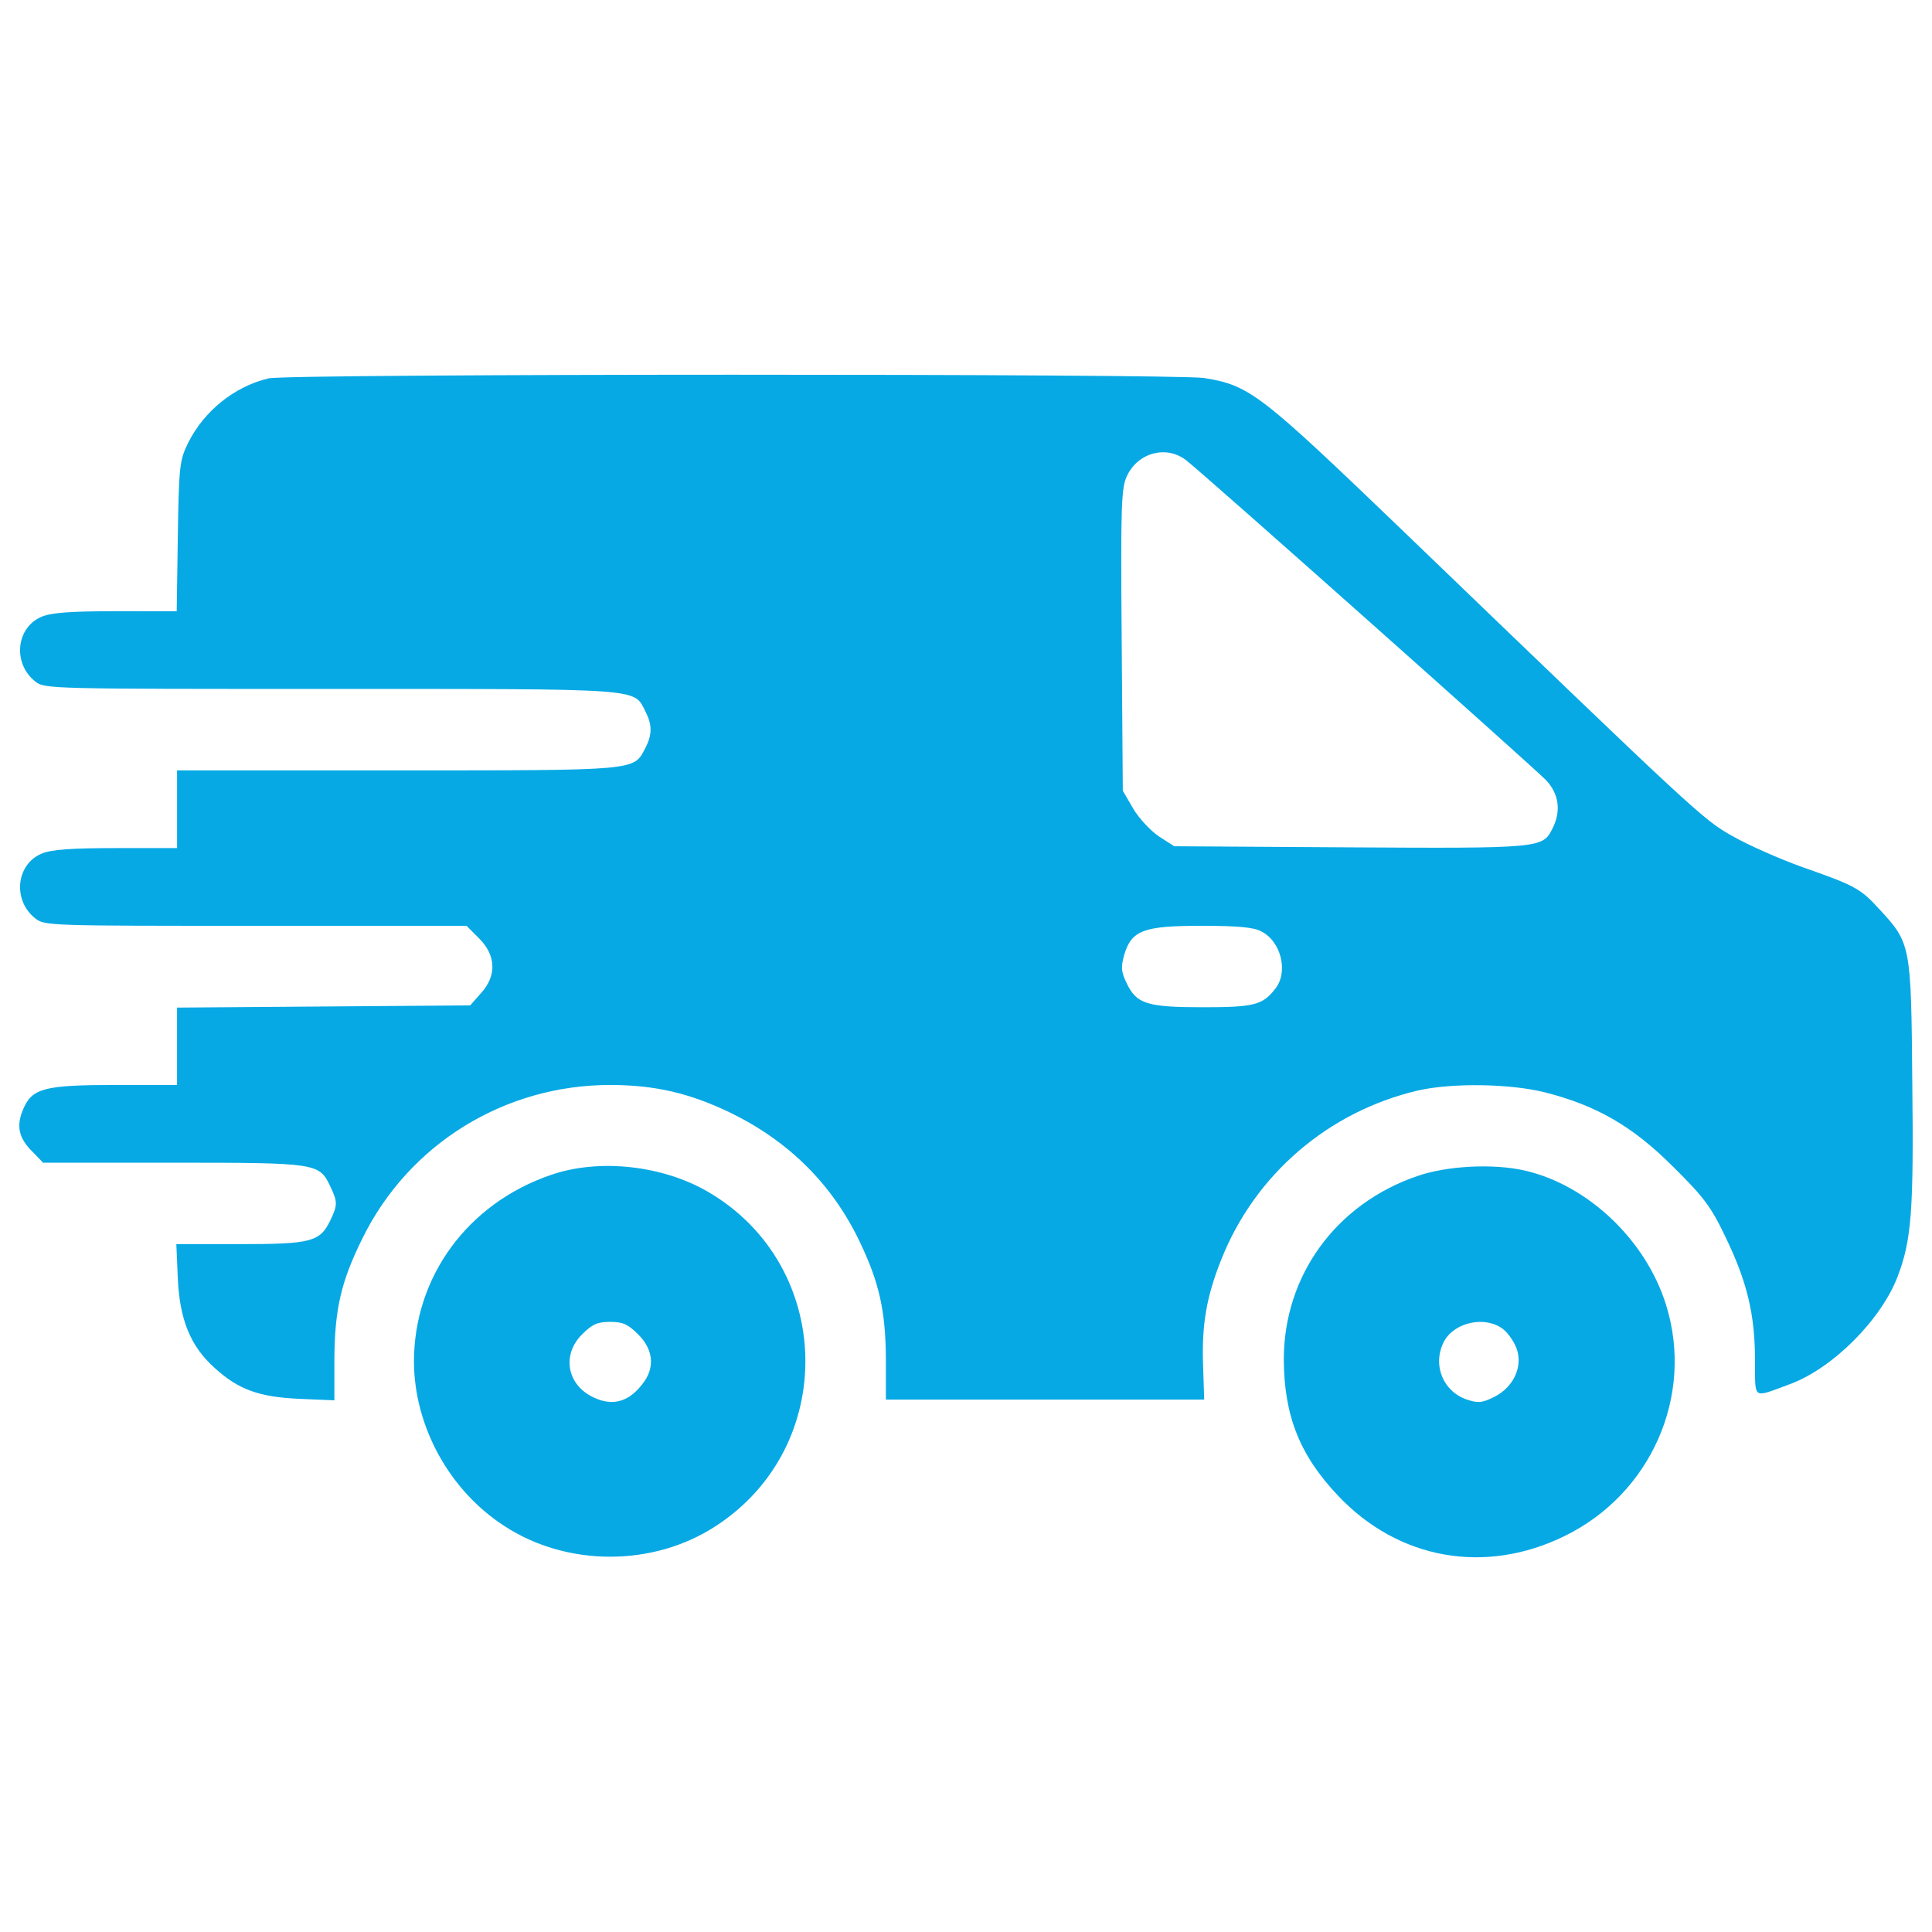
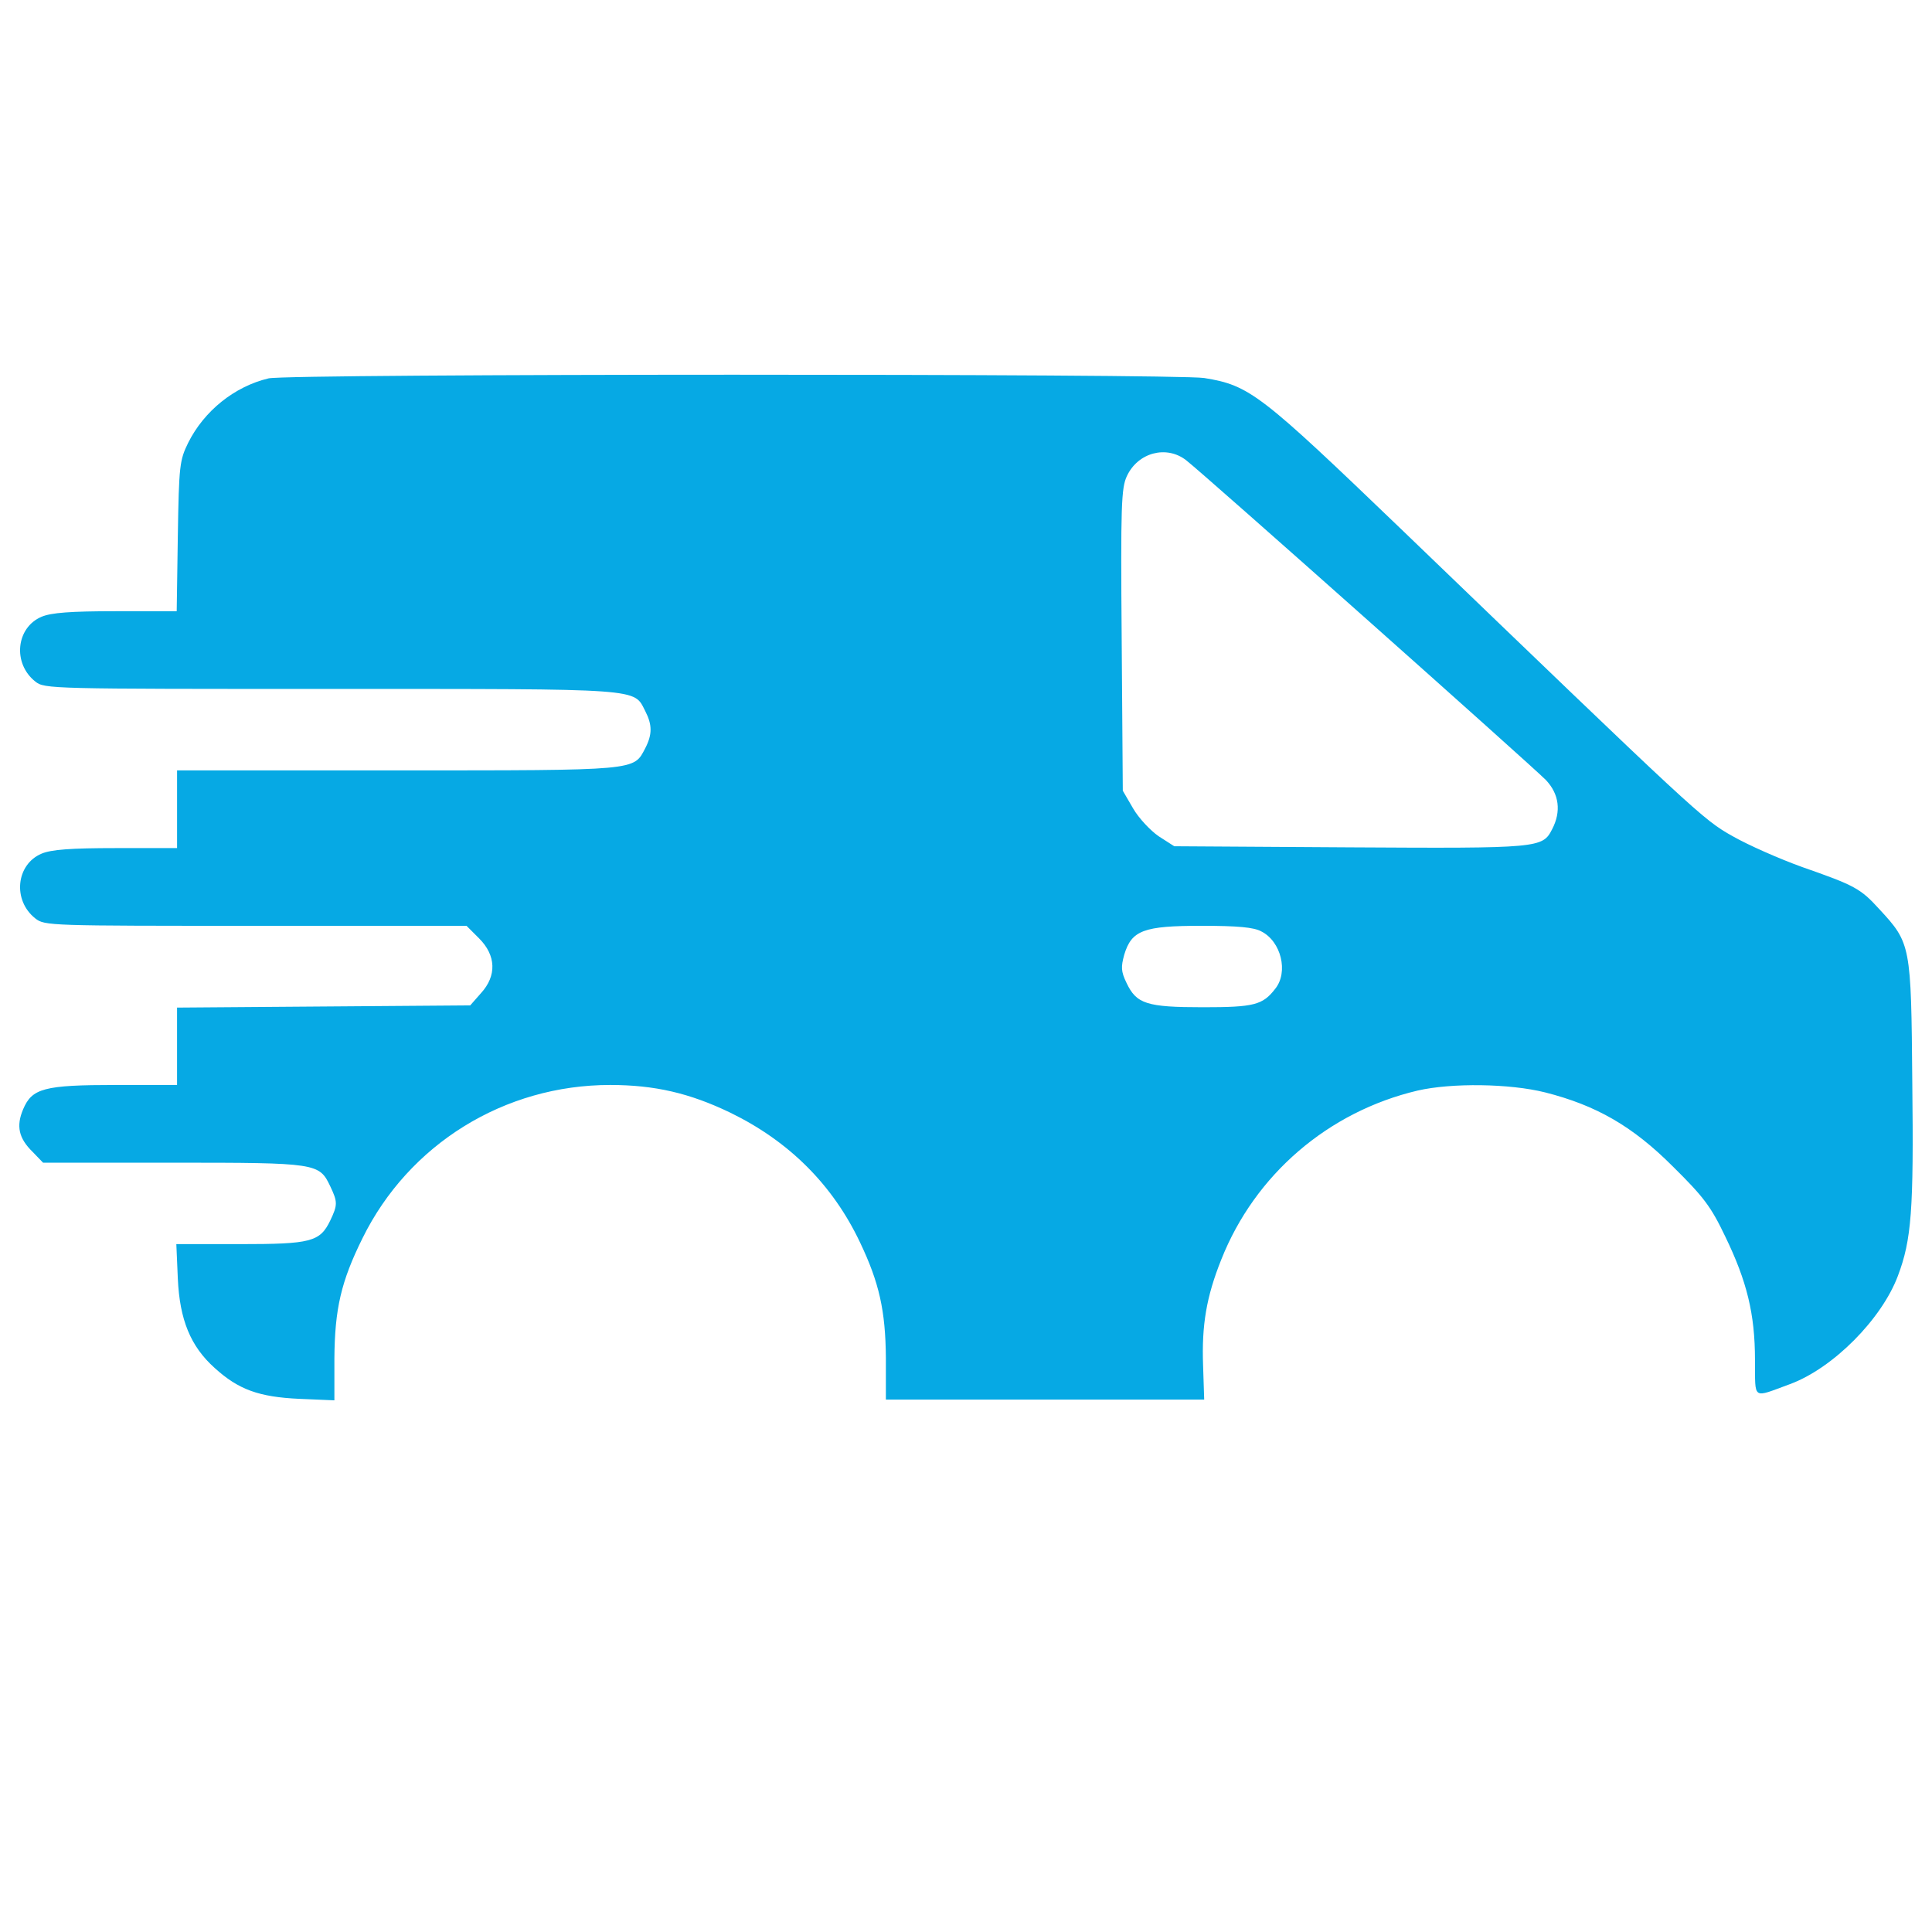
<svg xmlns="http://www.w3.org/2000/svg" xml:space="preserve" fill="#06a9e4" viewBox="0 0 1000 1000">
  <path d="M138.97 195.85c-17.63 4.21-33.34 16.86-41.57 33.34-4.41 9-4.79 11.69-5.36 48.28l-.58 38.89H59.85c-23.37 0-33.34.77-38.32 2.87-13.22 5.56-15.13 24.14-3.26 33.53 4.79 3.83 7.47 3.83 153.27 3.83 162.65 0 156.33-.38 162.46 11.5 3.64 7.09 3.64 12.07 0 19.16-6.13 11.69-3.07 11.5-128.36 11.5H91.65v40.22H60.04c-23.56 0-33.53.77-38.51 2.87-13.22 5.56-15.14 24.14-3.26 33.53 4.79 3.83 7.47 3.83 114 3.83h109.2l6.51 6.51c8.81 8.81 9.2 19.35.96 28.36l-5.56 6.32-75.87.57-75.87.57v40.05h-31.6c-37.36 0-43.49 1.72-48.09 12.64-3.64 8.62-2.3 14.94 4.98 22.03l5.36 5.56h67.44c74.53 0 75.48.19 81.23 12.26 3.83 8.05 3.83 9.58 0 17.63-5.36 11.11-9.96 12.26-46.94 12.26H91.27l.77 17.82c.96 21.26 6.51 35.06 19.16 46.36 12.26 11.11 22.8 14.94 43.68 15.9l18.2.77v-21.65c.19-25.67 3.45-39.85 14.56-62.27 23.95-48.66 73.38-79.31 128.17-79.31 22.99 0 41.19 4.21 62.26 14.37 30.27 14.75 52.88 37.17 67.05 67.05 9.96 20.88 13.22 35.44 13.41 59.78v21.65h164.76l-.57-17.63c-.77-20.88 1.72-35.63 9.39-54.79 17.43-44.06 55.37-76.63 101.73-87.55 17.63-4.02 47.51-3.64 65.9.96 26.44 6.71 45.21 17.43 66.1 38.32 15.9 15.71 19.73 20.69 27.21 36.4 11.11 22.99 15.33 39.85 15.33 63.8.19 21.08-1.72 19.73 18.2 12.45 22.22-8.24 47.32-33.53 55.75-55.94 7.09-18.77 8.24-34.1 7.47-100.2-.58-71.27-.77-72.04-17.05-89.66-9.78-10.74-12.65-12.27-40.05-21.85-11.69-4.22-27.78-11.3-35.83-15.9-15.51-8.62-18.77-11.88-171.08-158.44-73.57-70.69-78.93-74.91-102.5-78.74-14.55-2.3-474.17-2.3-484.32.19m474.94 42.34c9.2 7.09 179.32 158.44 186.22 165.53 6.9 7.28 8.05 16.28 3.26 25.48-4.98 9.77-6.51 9.96-104.6 9.39l-91-.57-8.05-5.17c-4.21-2.87-10.35-9.39-13.22-14.37l-5.36-9.2-.57-77.97c-.58-69.93-.19-78.74 2.68-84.87 5.73-12.27 20.48-16.11 30.64-8.25m38.89 243.88c10.34 5.17 14.18 21.08 7.28 29.7-6.51 8.43-10.92 9.58-37.36 9.58-29.31 0-34.49-1.73-39.66-12.65-2.87-5.94-2.87-8.24-1.15-14.56 3.83-12.64 9.96-14.94 40.04-14.94 18.59 0 27.02.77 30.85 2.87" />
-   <path d="M285.15 608.14c-43.11 14.75-70.89 52.69-70.89 96.75.19 33.53 18.39 66.67 46.94 85.06 32.38 21.07 76.83 21.07 109.2 0 63.61-41.19 61.5-134.88-3.83-173-23.56-13.79-56.51-17.43-81.42-8.81m45.21 82.57c7.47 7.47 8.62 16.29 3.26 24.14-7.28 10.54-16.09 13.41-26.44 8.43-13.79-6.51-16.48-22.03-5.94-32.57 5.36-5.36 8.05-6.51 14.56-6.51s9.2 1.15 14.56 6.51M733.65 608.71c-42.15 14.37-69.16 51.54-69.16 95.03.19 29.12 8.24 49.43 27.97 70.31 31.23 33.14 76.06 41.19 117.25 21.07 44.83-21.84 67.25-72.61 52.69-119.55-10.34-33.53-40.42-62.26-73.38-69.74-16.1-3.63-39.85-2.48-55.37 2.88m44.44 79.32c2.68 2.11 5.94 6.9 7.09 10.54 3.06 9.2-2.11 19.73-11.88 24.52-6.13 3.06-8.24 3.26-13.99 1.34-12.64-4.21-18.2-18.58-11.69-30.46 5.57-9.77 21.47-13.03 30.47-5.94" />
</svg>